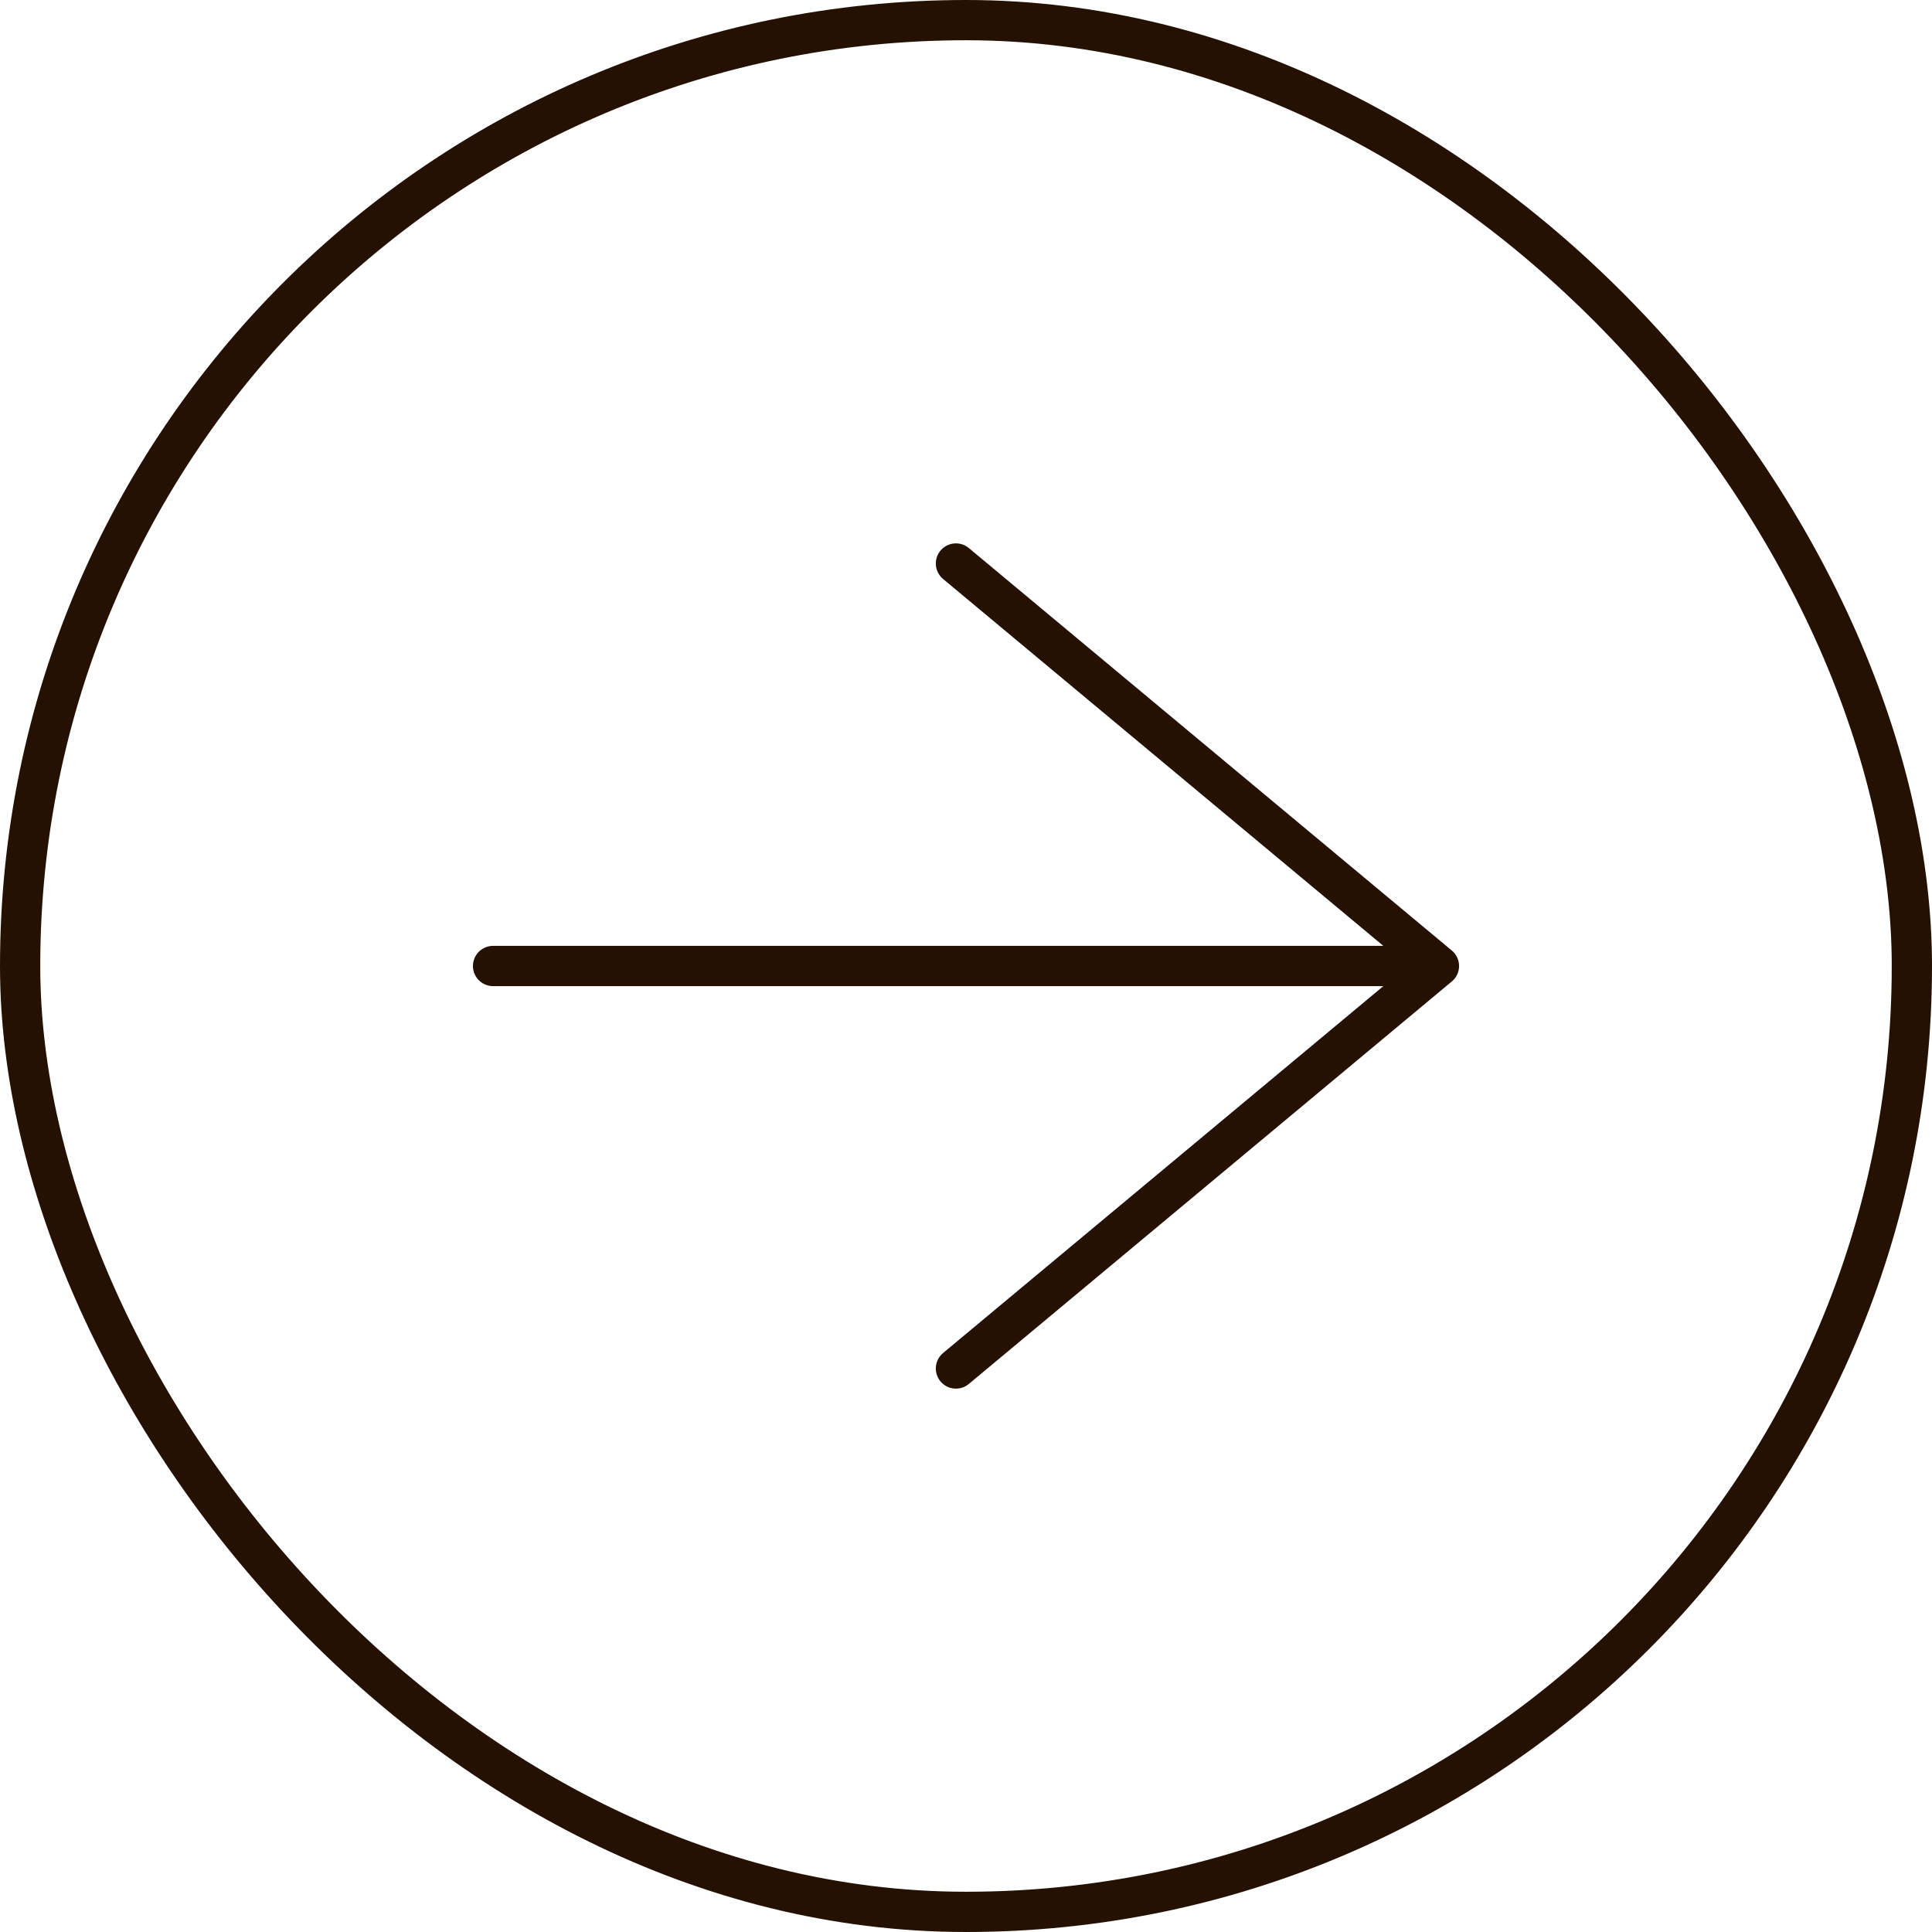
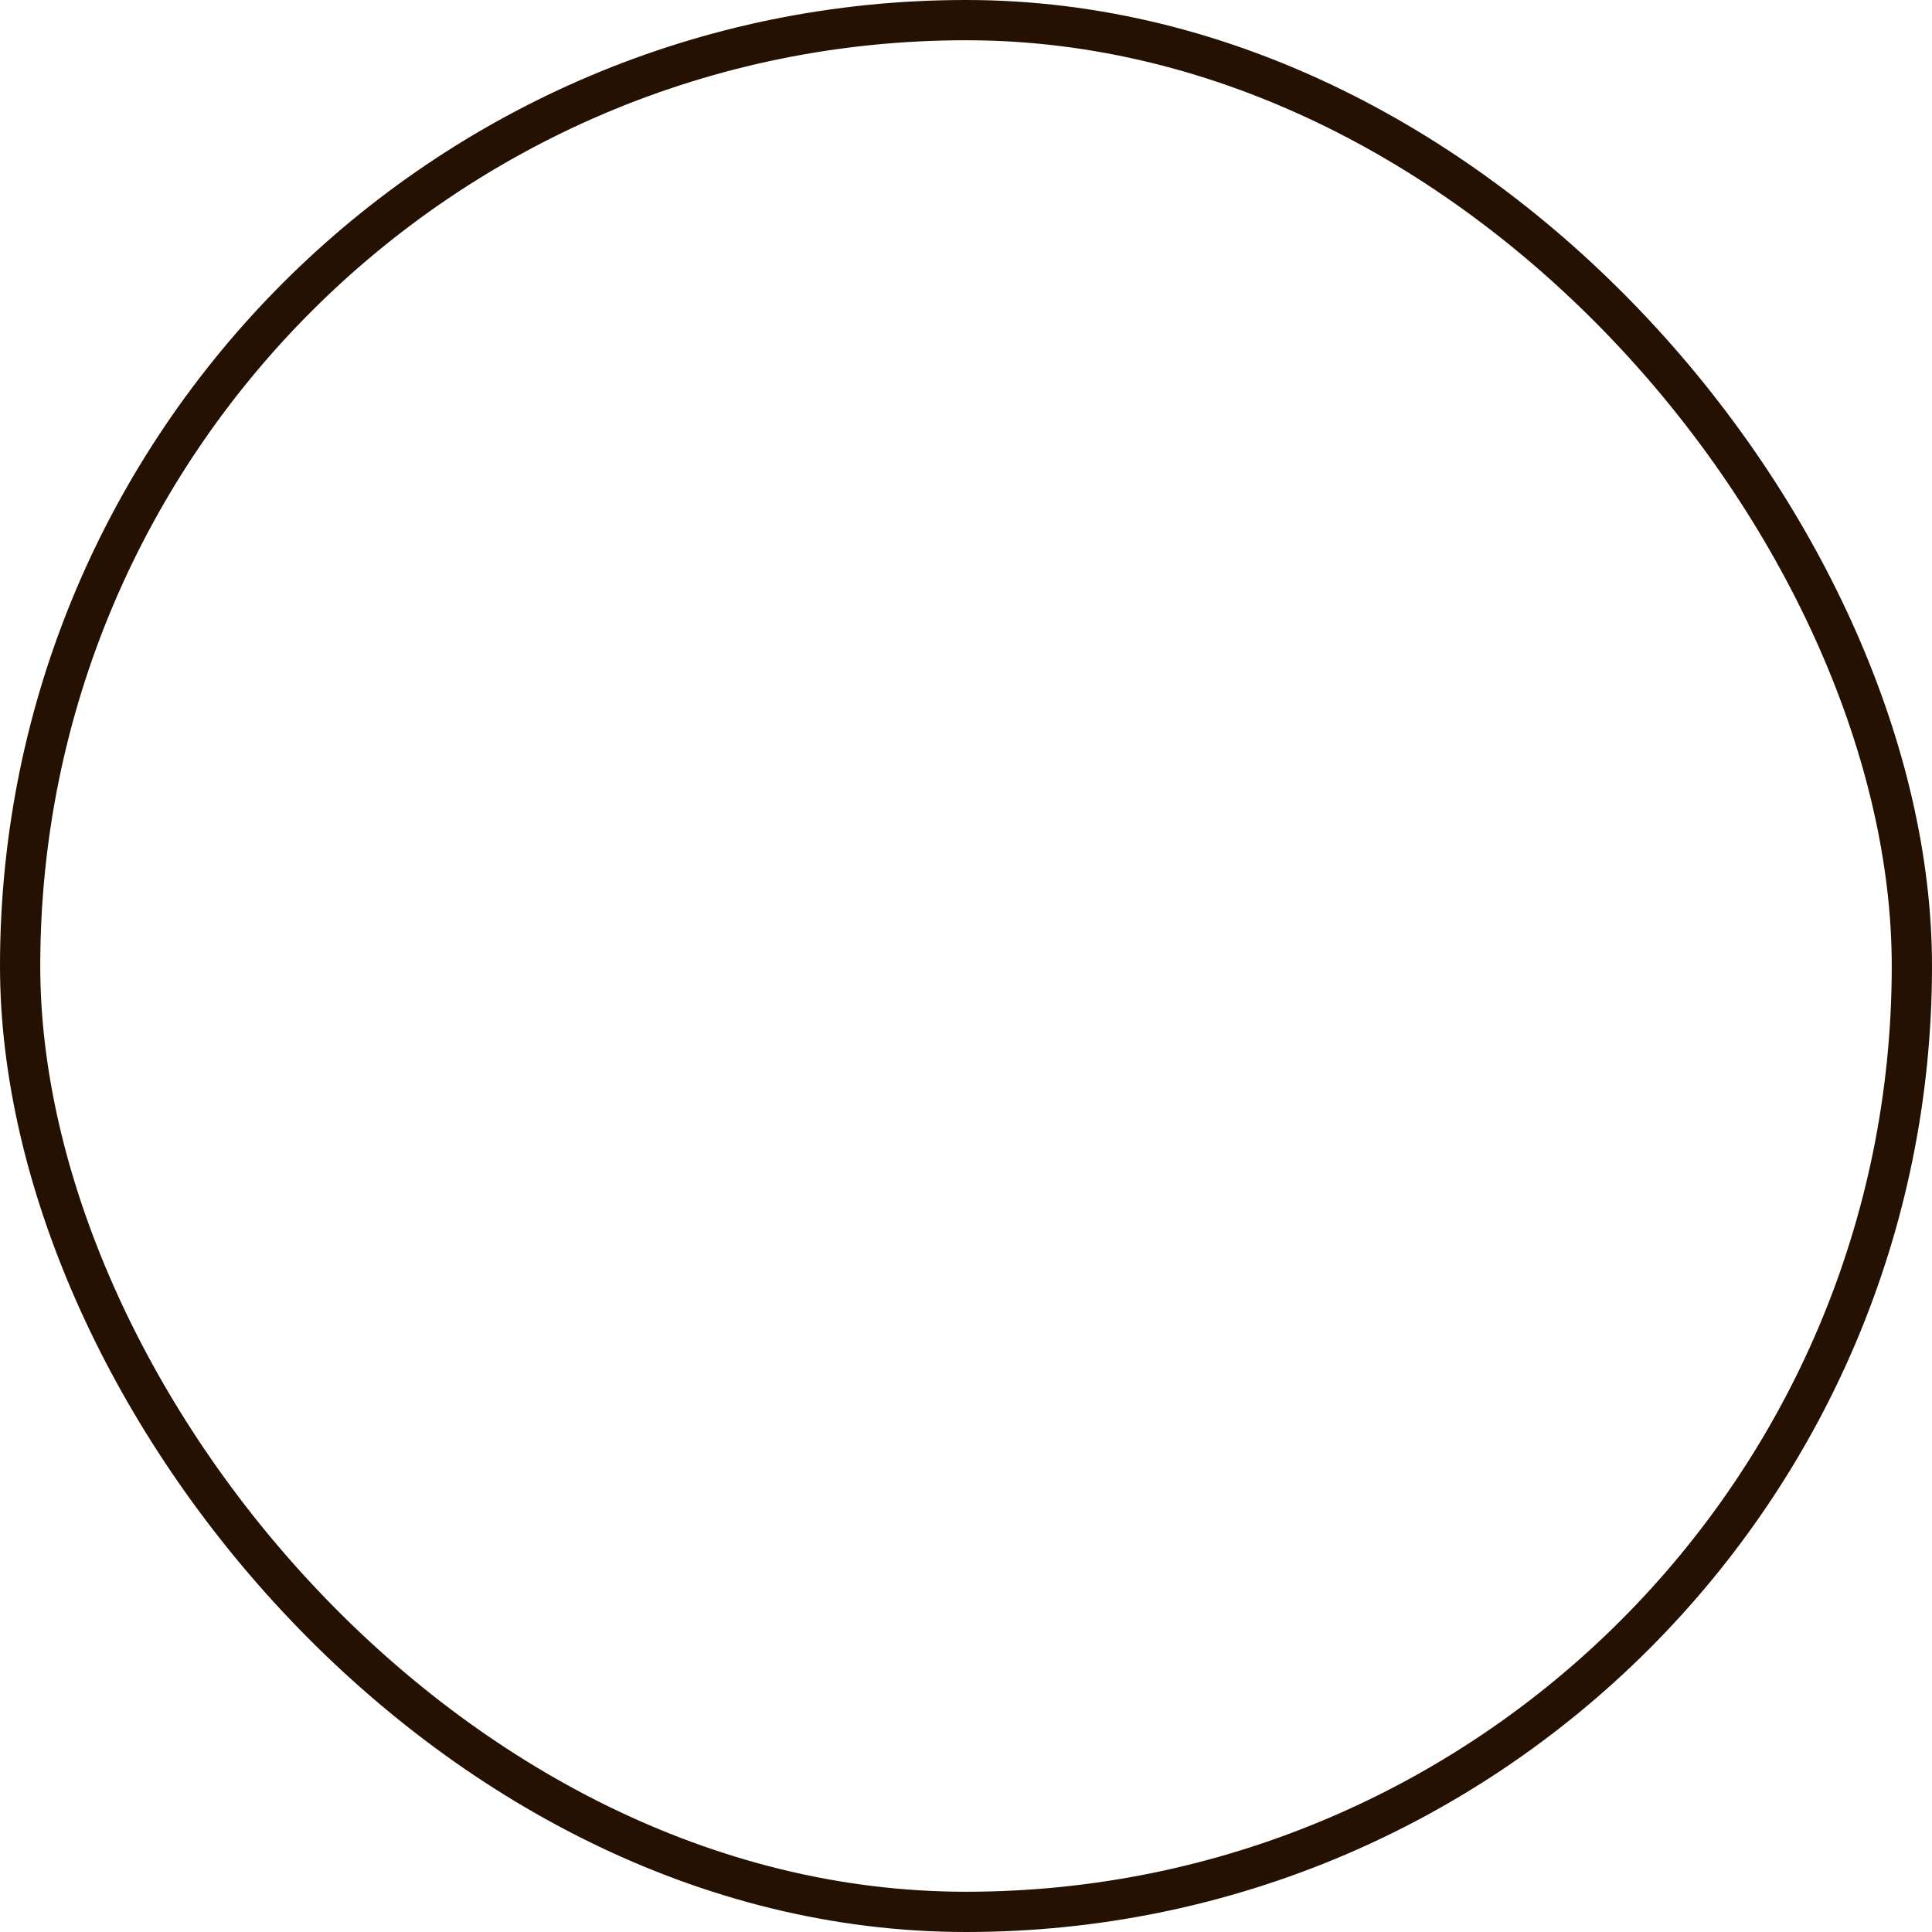
<svg xmlns="http://www.w3.org/2000/svg" width="48" height="48" viewBox="0 0 48 48" fill="none">
  <rect x="0.5" y="0.5" width="47" height="47" rx="23.5" stroke="#241102" />
-   <path d="M23.75 34L35.75 24M35.75 24L23.75 14M35.75 24L12.25 24" stroke="#241102" stroke-linecap="round" />
</svg>